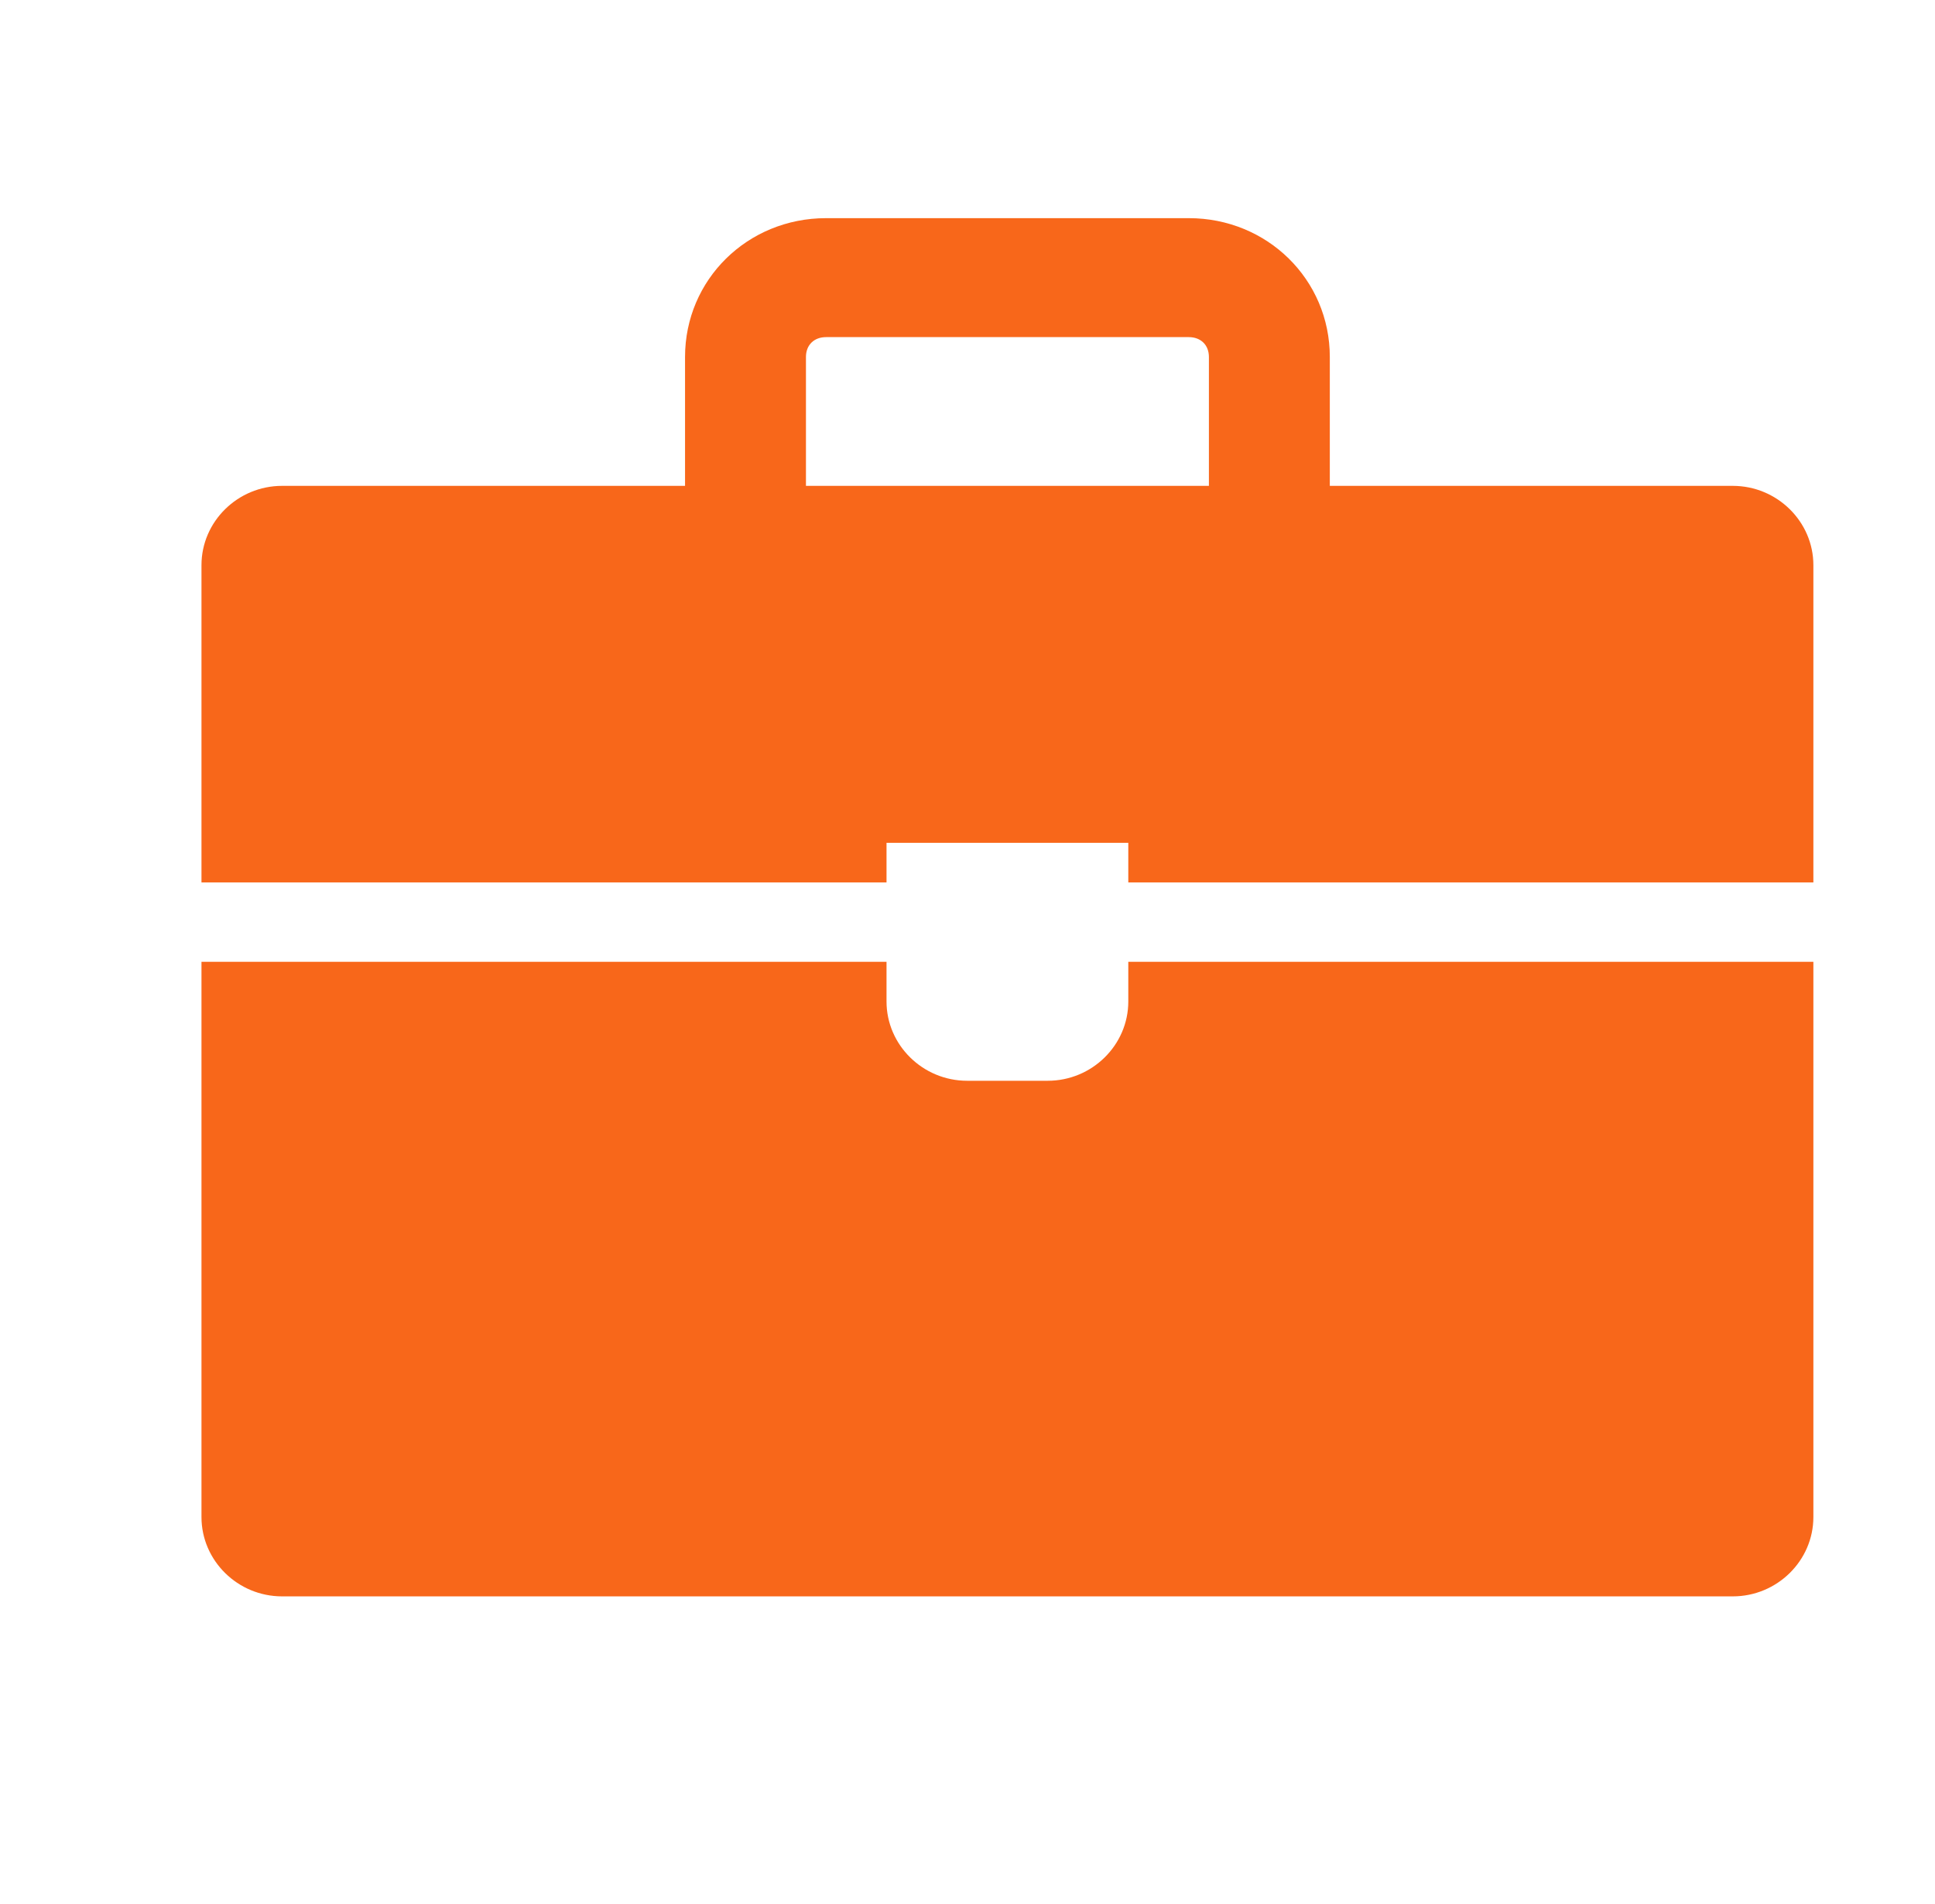
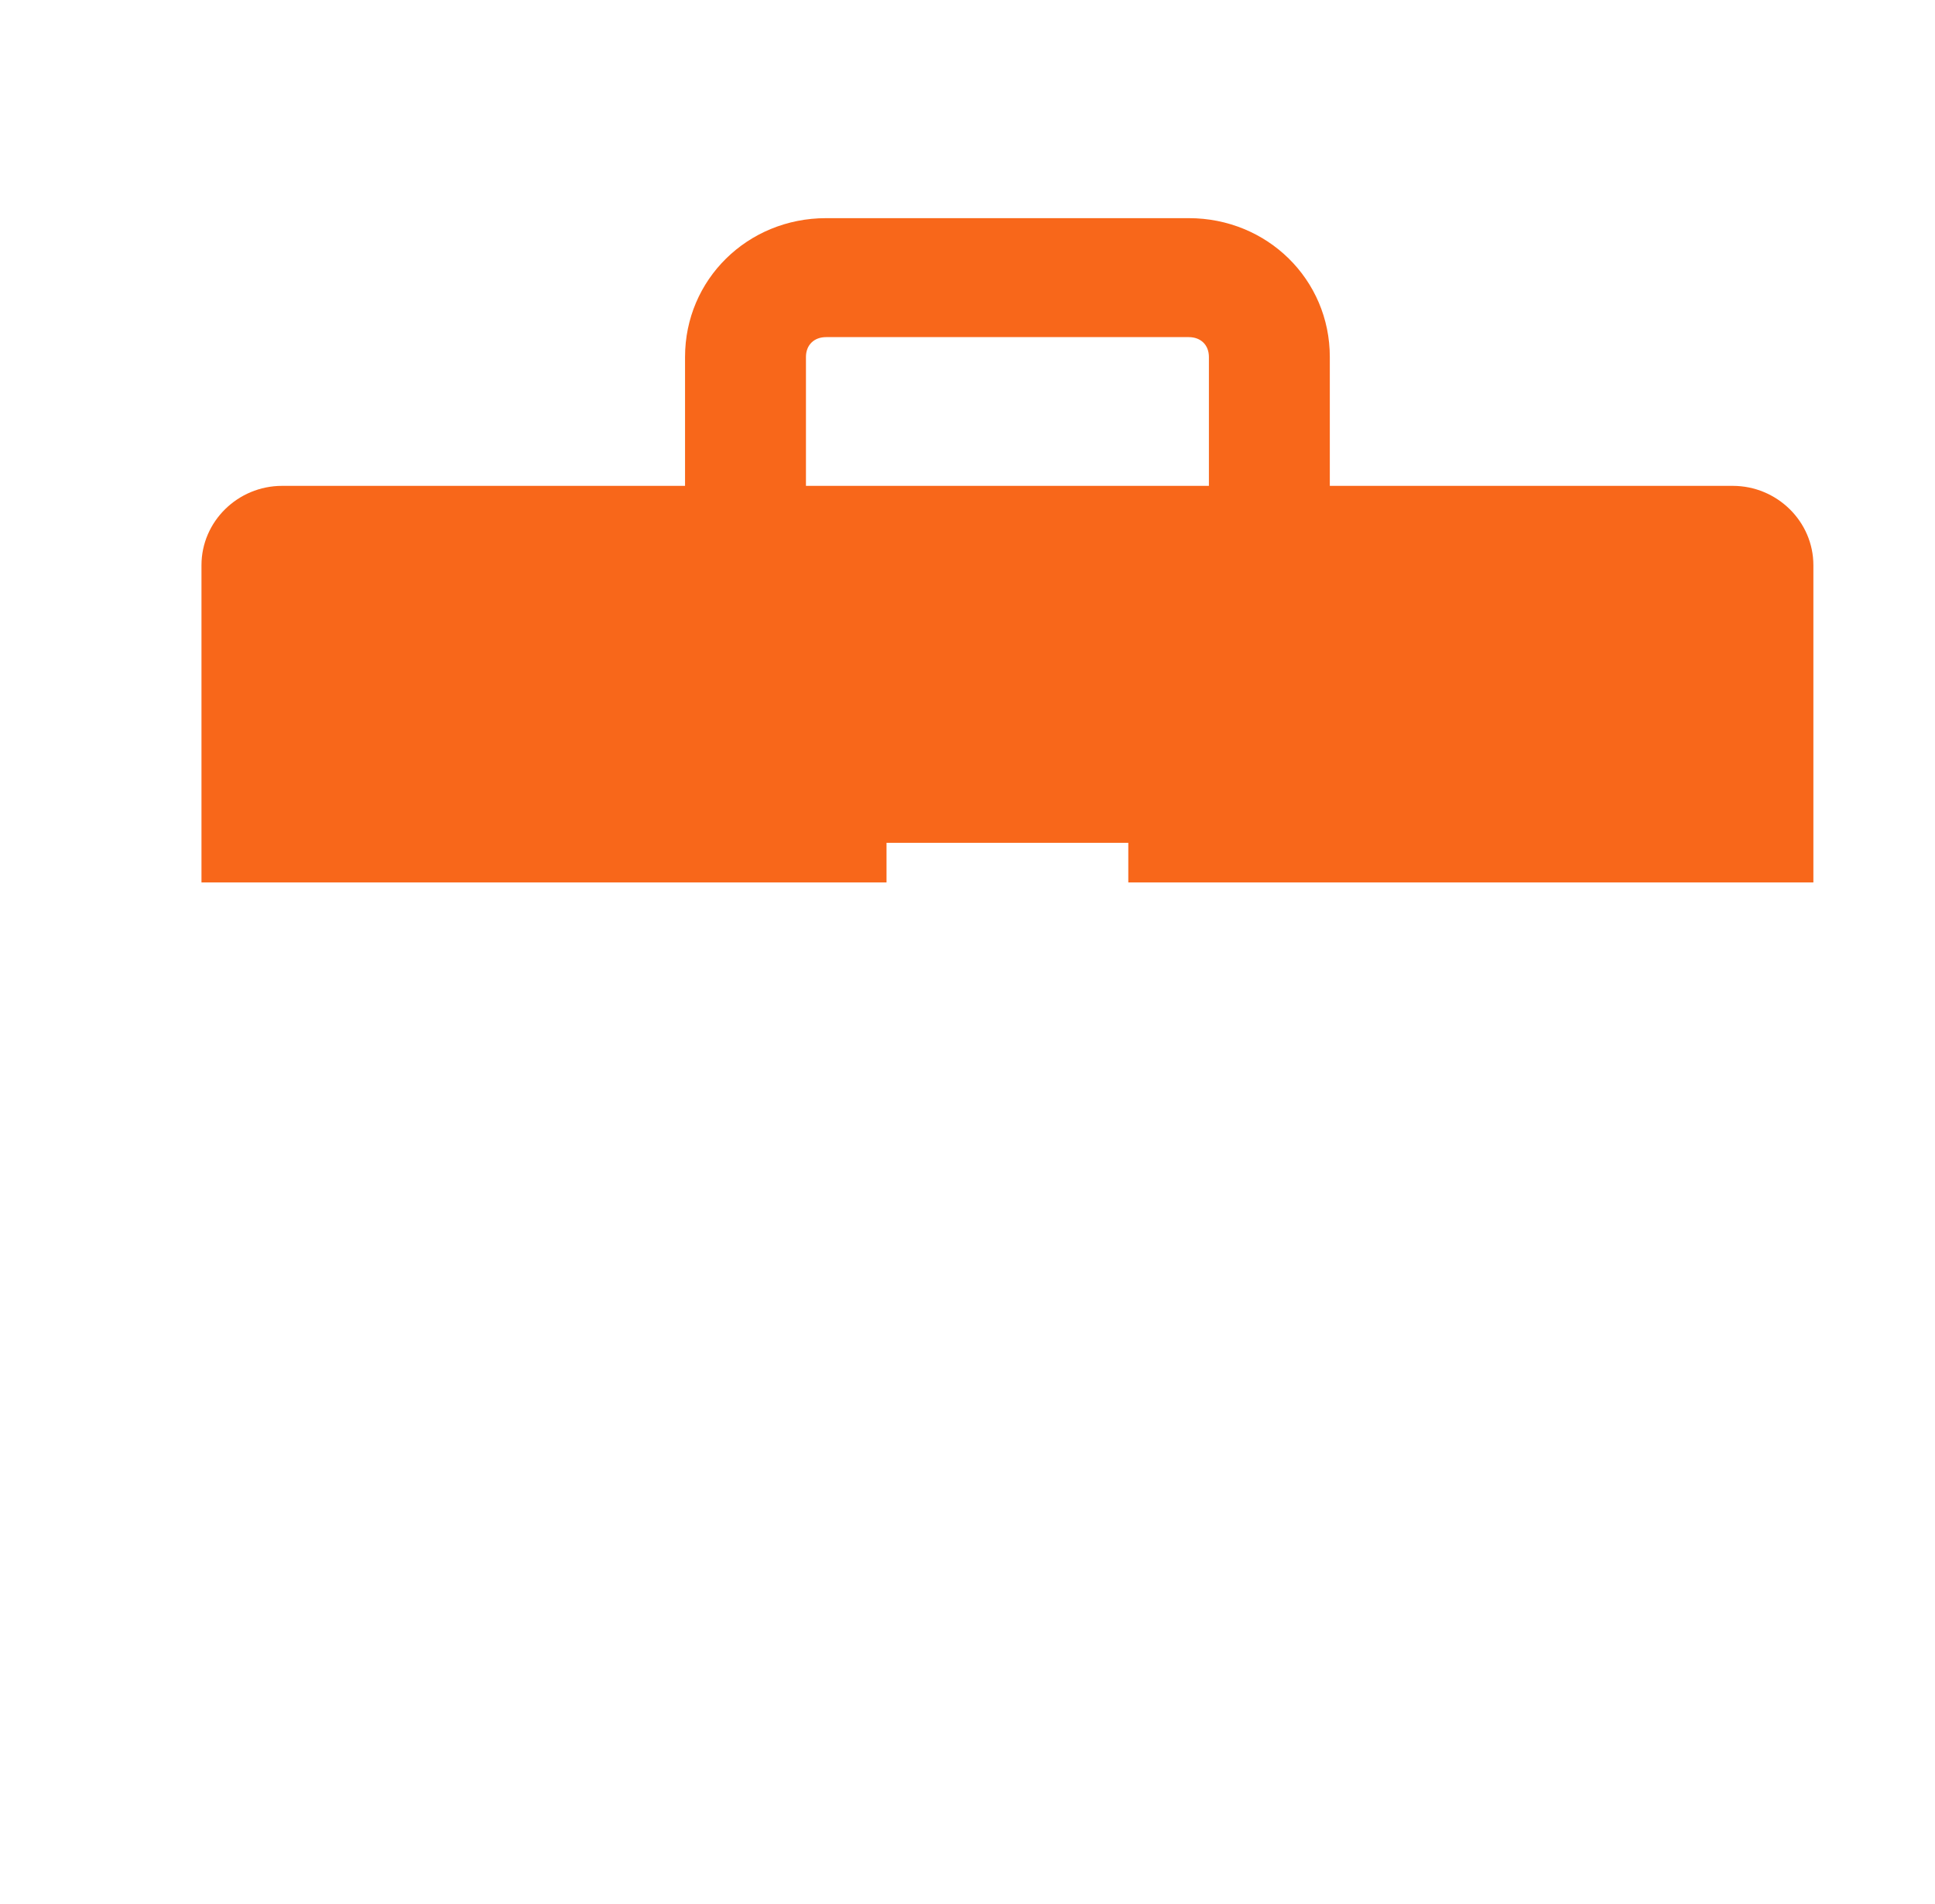
<svg xmlns="http://www.w3.org/2000/svg" width="62" height="61" xml:space="preserve" overflow="hidden">
  <g transform="translate(-578 -105)">
-     <path d="M35.583 32.089C35.583 33.486 34.44 34.63 33.042 34.63L30.5 34.63C29.102 34.63 27.958 33.486 27.958 32.089L27.958 30.818 6.354 30.818 6.354 48.609C6.354 50.007 7.498 51.151 8.896 51.151L54.646 51.151C56.044 51.151 57.188 50.007 57.188 48.609L57.188 30.818 35.583 30.818 35.583 32.089Z" fill="#F8671A" transform="matrix(1.016 0 0 1 578 105)" />
    <path d="M54.646 15.568 41.938 15.568 41.938 11.438C41.938 8.959 39.968 6.99 37.49 6.99L26.052 6.99C23.574 6.99 21.604 8.959 21.604 11.438L21.604 15.568 8.896 15.568C7.498 15.568 6.354 16.712 6.354 18.109L6.354 28.276 27.958 28.276 27.958 27.005 35.583 27.005 35.583 28.276 57.188 28.276 57.188 18.109C57.188 16.712 56.044 15.568 54.646 15.568M25.417 15.568 25.417 11.438C25.417 11.056 25.671 10.802 26.052 10.802L37.49 10.802C37.871 10.802 38.125 11.056 38.125 11.438L38.125 15.568 25.417 15.568Z" fill="#F8671A" transform="matrix(1.016 0 0 1 578 105)" />
  </g>
</svg>